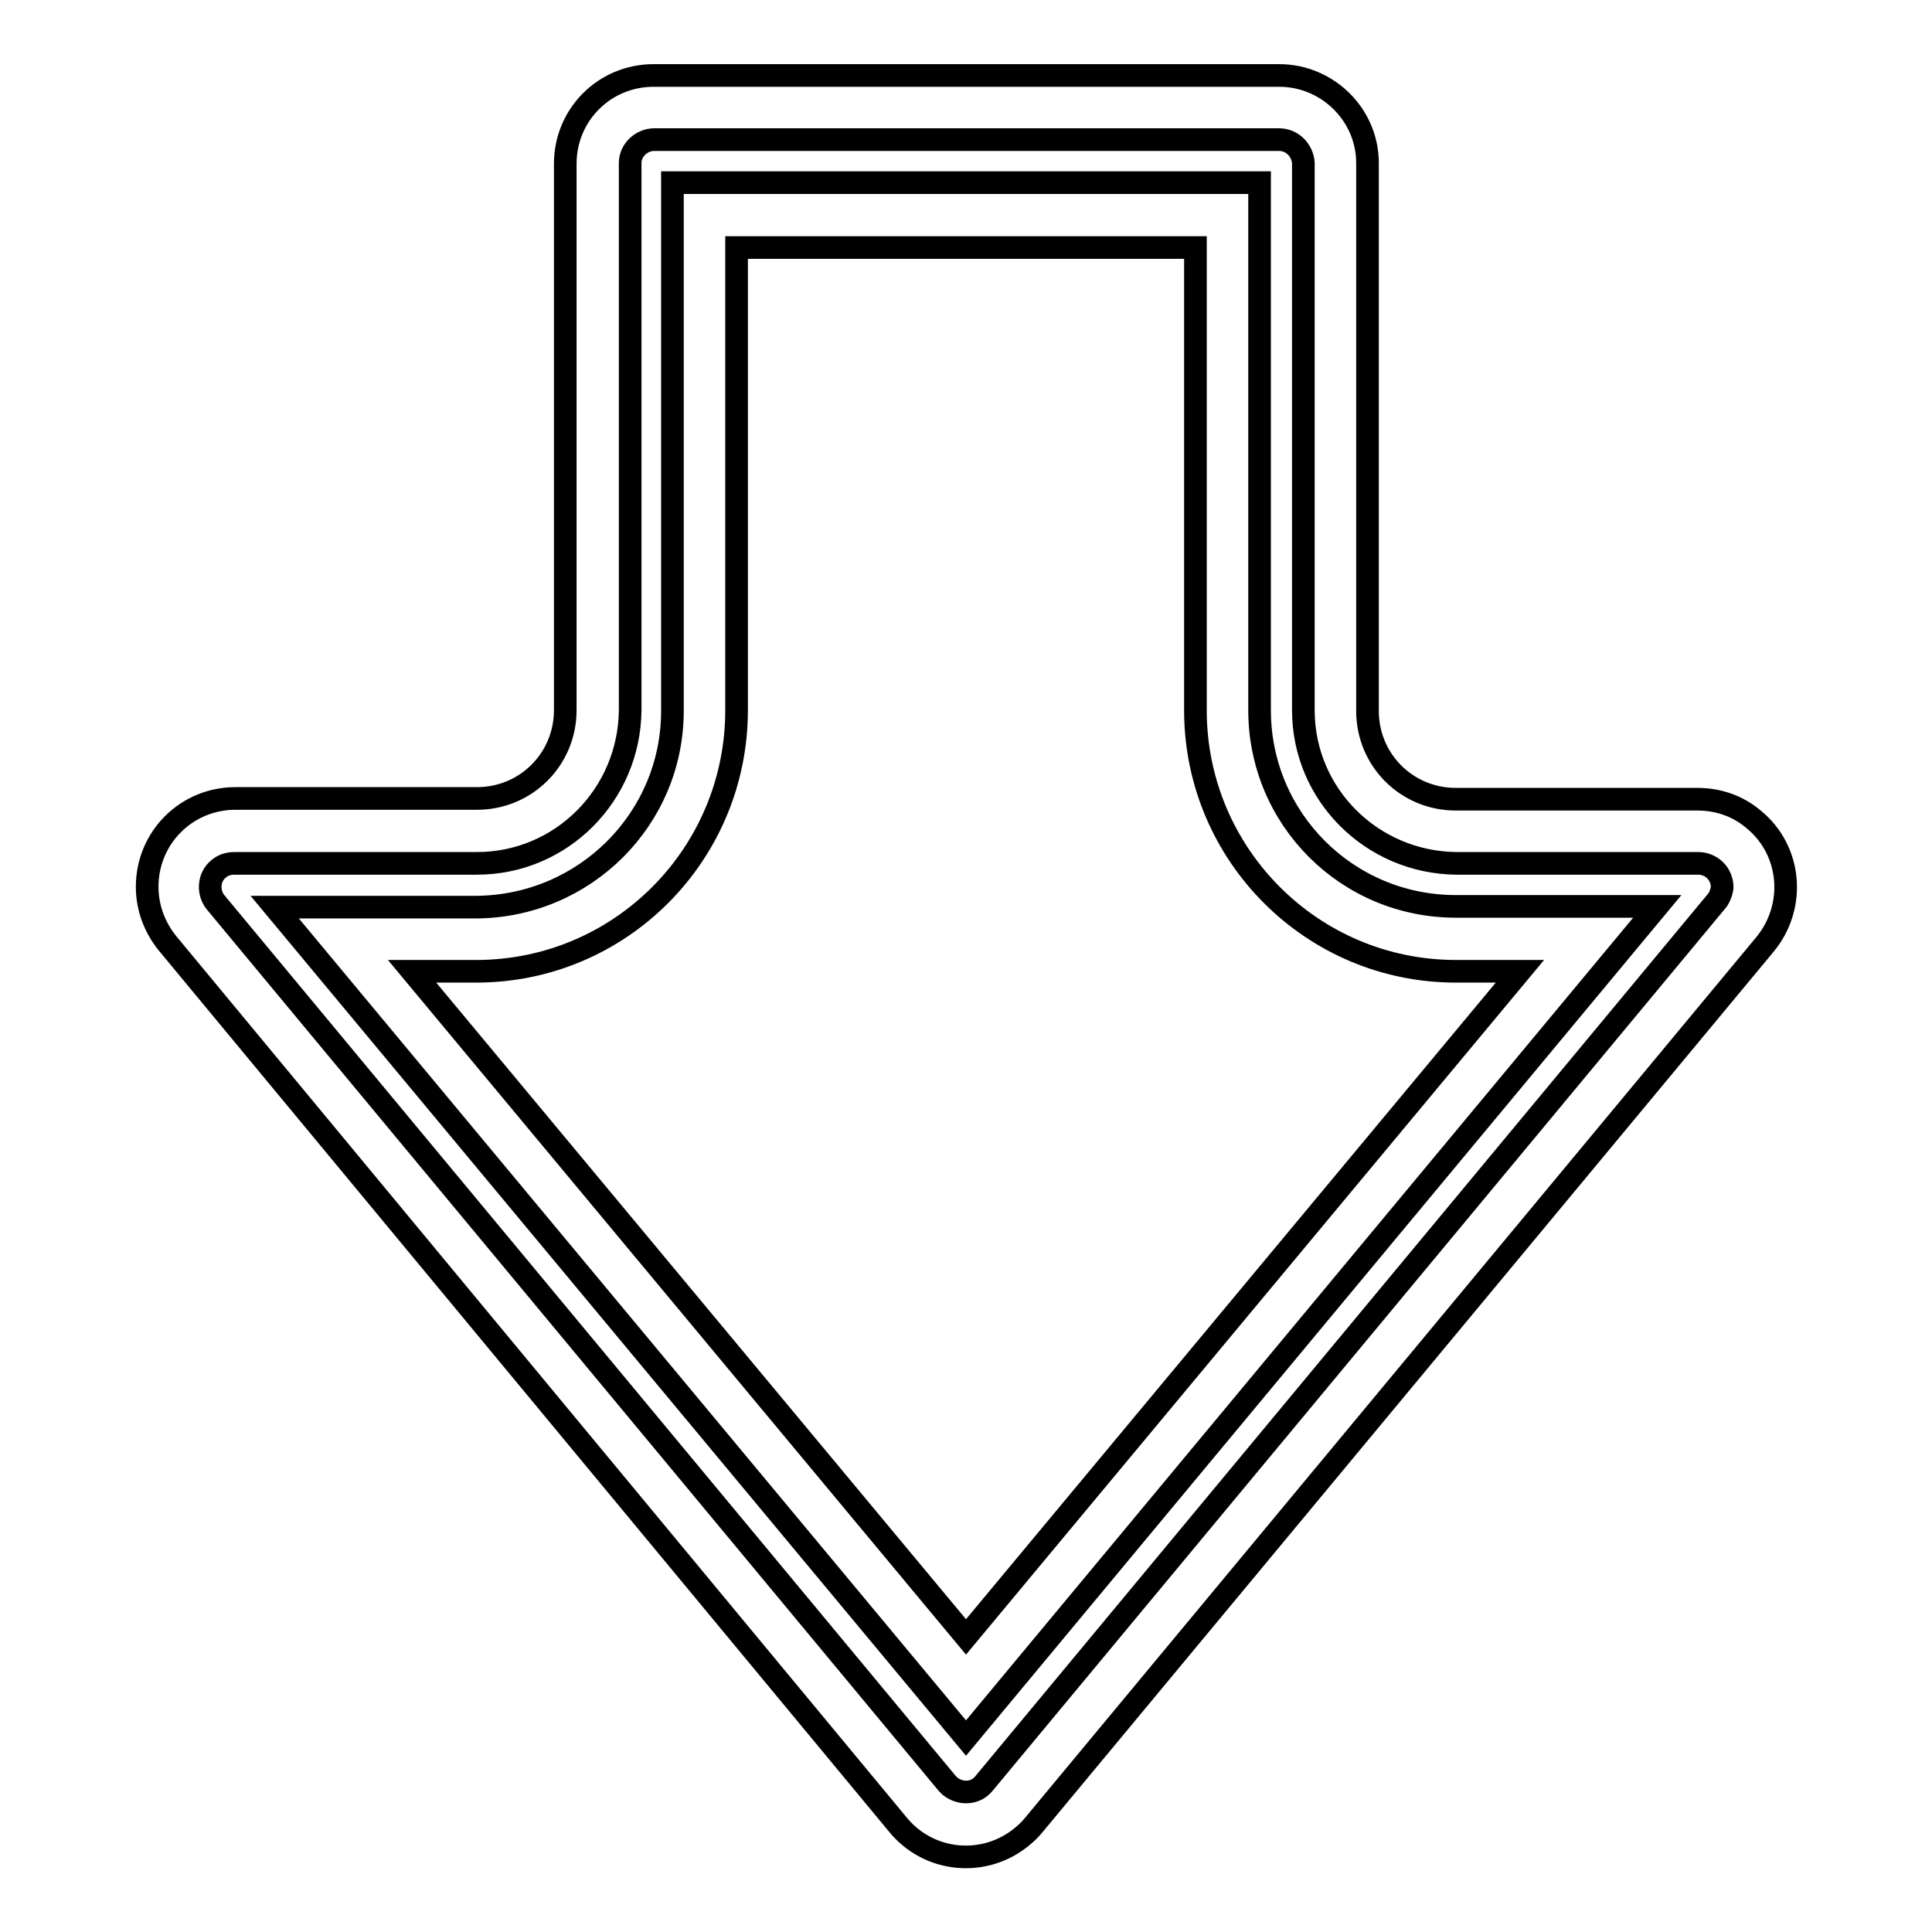
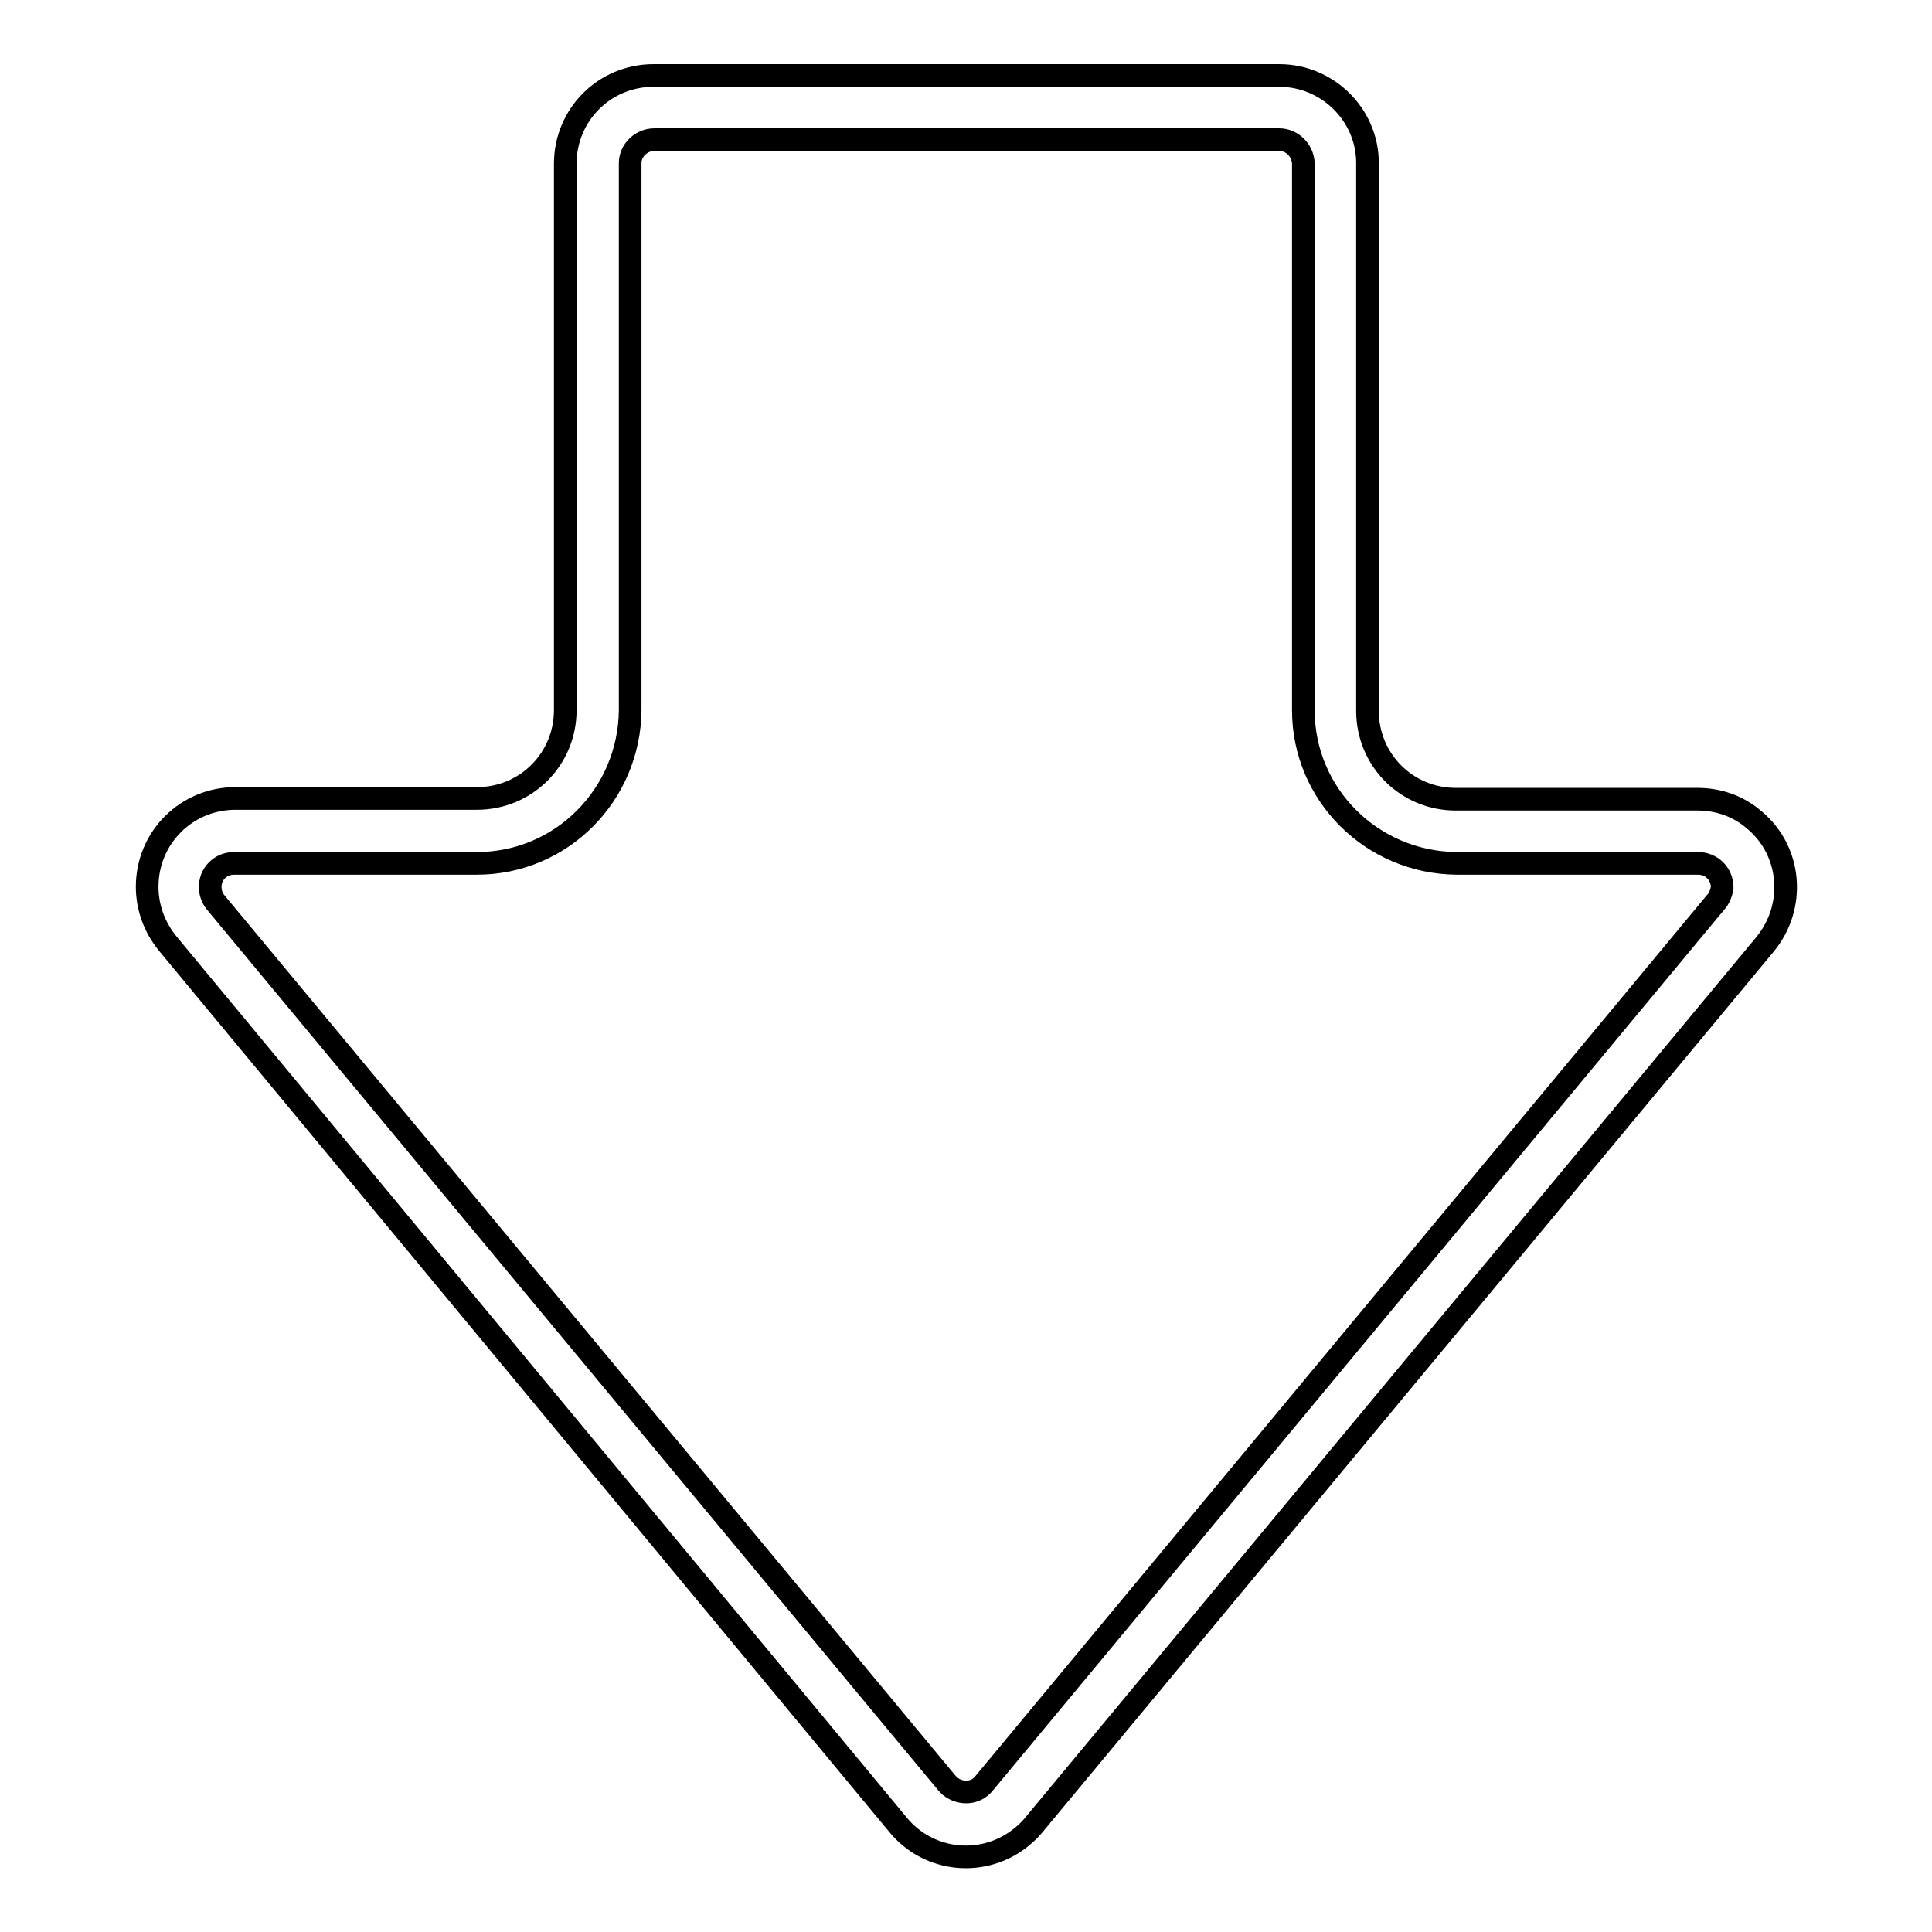
<svg xmlns="http://www.w3.org/2000/svg" version="1.1" x="0px" y="0px" viewBox="0 0 256 256" enable-background="new 0 0 256 256" xml:space="preserve">
  <g>
-     <path stroke-width="3" fill-opacity="0" stroke="#000000" d="M166.9,94.1V24.2H89.1v70c0,14.3-11.6,25.9-26,26H36.4L128,230.3l91.6-110.2h-26.7 C178.5,120.1,166.9,108.5,166.9,94.1z M128,216.9l-73.4-88.2h8.5c19.1,0,34.5-15.5,34.5-34.6V32.8h60.8v61.5 c0.1,19,15.5,34.4,34.5,34.4h8.5L128,216.9z" />
-     <path stroke-width="3" fill-opacity="0" stroke="#000000" d="M224.9,105.9h-32c-6.5,0-11.7-5.2-11.7-11.7l0,0V21.6c0-6.4-5.3-11.6-11.7-11.6H86.6 c-6.5,0-11.7,5.2-11.7,11.7l0,0v72.4c0,6.5-5.2,11.7-11.7,11.7l0,0h-32c-6.5,0-11.7,5.2-11.7,11.7c0,2.8,1,5.4,2.7,7.5L119,241.8 c4.1,5,11.5,5.7,16.5,1.5c0.6-0.5,1.1-1,1.5-1.5l96.9-116.7c4.1-5,3.5-12.4-1.5-16.5C230.3,106.8,227.7,105.9,224.9,105.9 L224.9,105.9z M227.3,119.6l-96.9,116.7c-1.1,1.4-3.1,1.5-4.5,0.4c-0.1-0.1-0.3-0.3-0.4-0.4L28.6,119.6c-1.1-1.3-1-3.4,0.4-4.5 c0.6-0.5,1.3-0.7,2.1-0.7h32.1c11.2,0,20.2-9.1,20.3-20.3V21.6c0-1.7,1.5-3.1,3.2-3.1h82.8c1.7,0,3.1,1.4,3.2,3.1v72.5 c0,11.2,9.1,20.2,20.3,20.3h32c1.8,0,3.2,1.4,3.2,3.2C228.1,118.3,227.8,119.1,227.3,119.6L227.3,119.6z" />
+     <path stroke-width="3" fill-opacity="0" stroke="#000000" d="M224.9,105.9h-32c-6.5,0-11.7-5.2-11.7-11.7V21.6c0-6.4-5.3-11.6-11.7-11.6H86.6 c-6.5,0-11.7,5.2-11.7,11.7l0,0v72.4c0,6.5-5.2,11.7-11.7,11.7l0,0h-32c-6.5,0-11.7,5.2-11.7,11.7c0,2.8,1,5.4,2.7,7.5L119,241.8 c4.1,5,11.5,5.7,16.5,1.5c0.6-0.5,1.1-1,1.5-1.5l96.9-116.7c4.1-5,3.5-12.4-1.5-16.5C230.3,106.8,227.7,105.9,224.9,105.9 L224.9,105.9z M227.3,119.6l-96.9,116.7c-1.1,1.4-3.1,1.5-4.5,0.4c-0.1-0.1-0.3-0.3-0.4-0.4L28.6,119.6c-1.1-1.3-1-3.4,0.4-4.5 c0.6-0.5,1.3-0.7,2.1-0.7h32.1c11.2,0,20.2-9.1,20.3-20.3V21.6c0-1.7,1.5-3.1,3.2-3.1h82.8c1.7,0,3.1,1.4,3.2,3.1v72.5 c0,11.2,9.1,20.2,20.3,20.3h32c1.8,0,3.2,1.4,3.2,3.2C228.1,118.3,227.8,119.1,227.3,119.6L227.3,119.6z" />
  </g>
</svg>